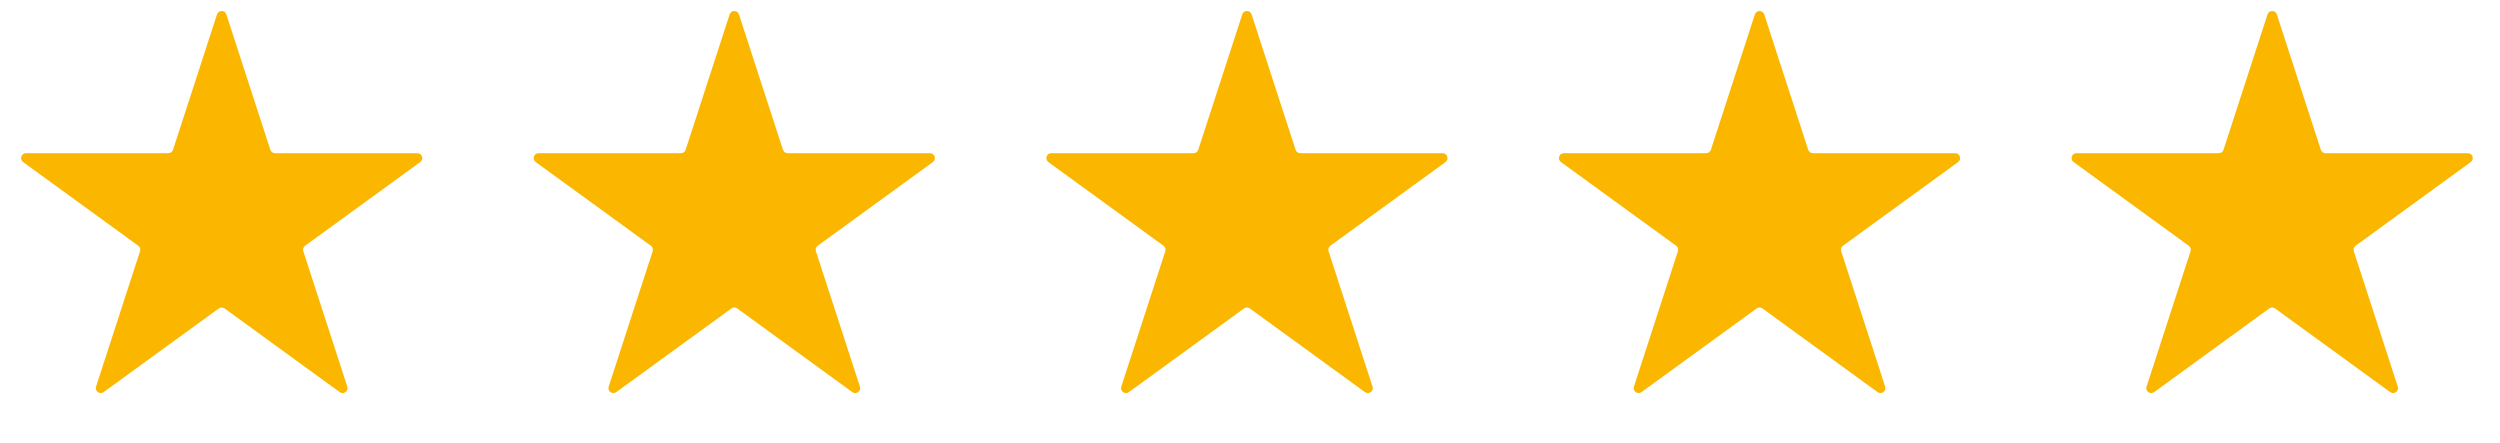
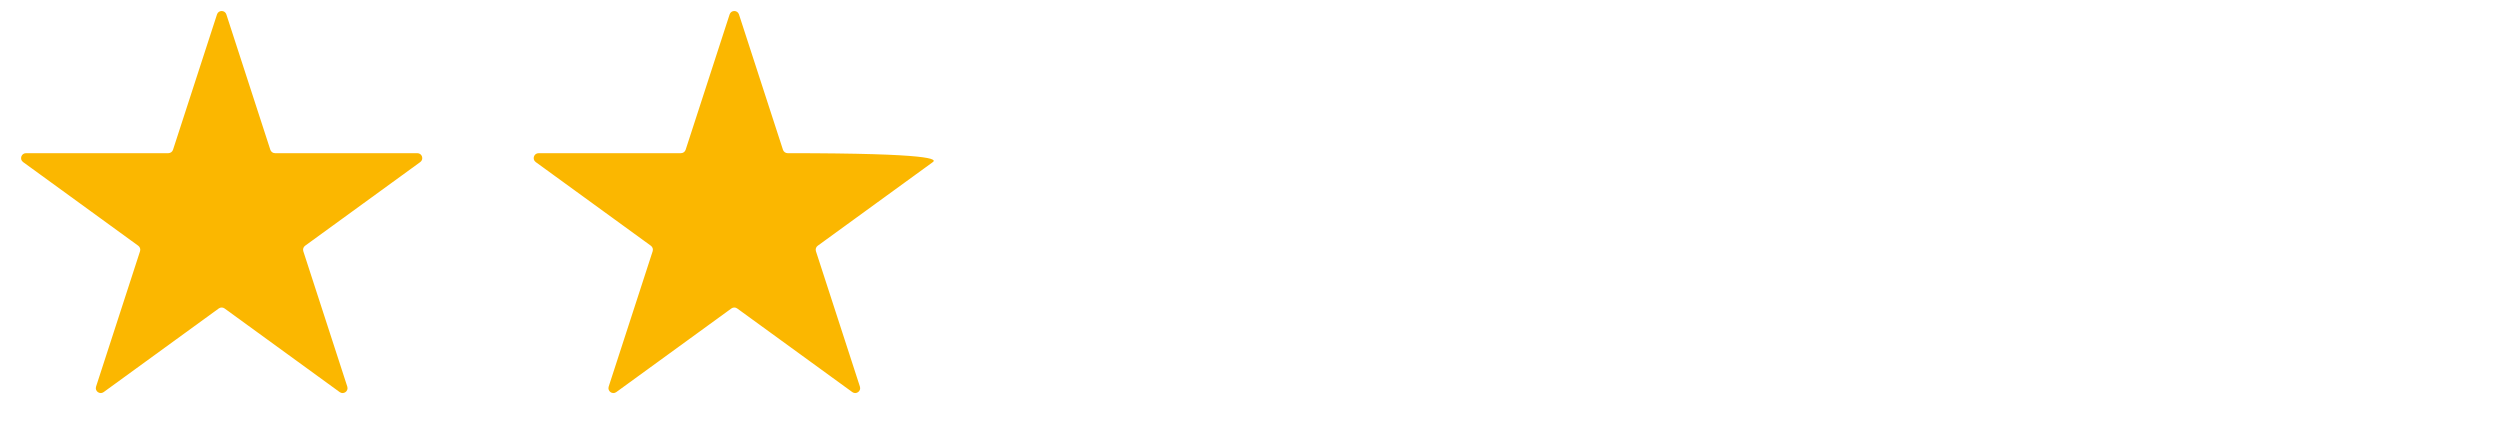
<svg xmlns="http://www.w3.org/2000/svg" width="203" height="36" viewBox="0 0 203 36" fill="none">
  <path d="M17.62 1.171C17.739 0.802 18.261 0.802 18.38 1.171L21.951 12.161C22.005 12.326 22.159 12.438 22.332 12.438H33.888C34.275 12.438 34.437 12.934 34.123 13.161L24.774 19.954C24.634 20.056 24.575 20.236 24.629 20.401L28.2 31.392C28.32 31.76 27.898 32.066 27.584 31.839L18.235 25.046C18.095 24.944 17.905 24.944 17.765 25.046L8.416 31.839C8.102 32.066 7.681 31.76 7.8 31.392L11.371 20.401C11.425 20.236 11.366 20.056 11.226 19.954L1.877 13.161C1.563 12.934 1.725 12.438 2.112 12.438H13.668C13.841 12.438 13.995 12.326 14.049 12.161L17.62 1.171Z" fill="#FBB700" />
-   <path d="M59.245 1.171C59.364 0.802 59.886 0.802 60.005 1.171L63.576 12.161C63.63 12.326 63.784 12.438 63.957 12.438H75.513C75.9 12.438 76.061 12.934 75.748 13.161L66.399 19.954C66.259 20.056 66.2 20.236 66.254 20.401L69.825 31.392C69.945 31.76 69.523 32.066 69.209 31.839L59.86 25.046C59.72 24.944 59.53 24.944 59.39 25.046L50.041 31.839C49.727 32.066 49.306 31.76 49.425 31.392L52.996 20.401C53.05 20.236 52.991 20.056 52.851 19.954L43.502 13.161C43.188 12.934 43.35 12.438 43.737 12.438H55.293C55.466 12.438 55.62 12.326 55.674 12.161L59.245 1.171Z" fill="#FBB700" />
-   <path d="M100.87 1.171C100.989 0.802 101.511 0.802 101.63 1.171L105.201 12.161C105.255 12.326 105.409 12.438 105.582 12.438H117.138C117.525 12.438 117.687 12.934 117.373 13.161L108.024 19.954C107.884 20.056 107.825 20.236 107.879 20.401L111.45 31.392C111.569 31.76 111.148 32.066 110.834 31.839L101.485 25.046C101.345 24.944 101.155 24.944 101.015 25.046L91.666 31.839C91.352 32.066 90.93 31.76 91.05 31.392L94.621 20.401C94.675 20.236 94.616 20.056 94.476 19.954L85.127 13.161C84.814 12.934 84.975 12.438 85.362 12.438H96.918C97.091 12.438 97.245 12.326 97.299 12.161L100.87 1.171Z" fill="#FBB700" />
-   <path d="M142.495 1.171C142.614 0.802 143.136 0.802 143.255 1.171L146.826 12.161C146.88 12.326 147.034 12.438 147.207 12.438H158.763C159.15 12.438 159.312 12.934 158.998 13.161L149.649 19.954C149.509 20.056 149.45 20.236 149.504 20.401L153.075 31.392C153.194 31.76 152.773 32.066 152.459 31.839L143.11 25.046C142.97 24.944 142.78 24.944 142.64 25.046L133.291 31.839C132.977 32.066 132.556 31.76 132.675 31.392L136.246 20.401C136.3 20.236 136.241 20.056 136.101 19.954L126.752 13.161C126.438 12.934 126.6 12.438 126.987 12.438H138.543C138.716 12.438 138.87 12.326 138.924 12.161L142.495 1.171Z" fill="#FBB700" />
-   <path d="M184.12 1.171C184.239 0.802 184.761 0.802 184.88 1.171L188.451 12.161C188.505 12.326 188.659 12.438 188.832 12.438H200.388C200.775 12.438 200.937 12.934 200.623 13.161L191.274 19.954C191.134 20.056 191.075 20.236 191.129 20.401L194.7 31.392C194.819 31.76 194.398 32.066 194.084 31.839L184.735 25.046C184.595 24.944 184.405 24.944 184.265 25.046L174.916 31.839C174.602 32.066 174.181 31.76 174.3 31.392L177.871 20.401C177.925 20.236 177.866 20.056 177.726 19.954L168.377 13.161C168.063 12.934 168.225 12.438 168.612 12.438H180.168C180.341 12.438 180.495 12.326 180.549 12.161L184.12 1.171Z" fill="#FBB700" />
+   <path d="M59.245 1.171C59.364 0.802 59.886 0.802 60.005 1.171L63.576 12.161C63.63 12.326 63.784 12.438 63.957 12.438C75.9 12.438 76.061 12.934 75.748 13.161L66.399 19.954C66.259 20.056 66.2 20.236 66.254 20.401L69.825 31.392C69.945 31.76 69.523 32.066 69.209 31.839L59.86 25.046C59.72 24.944 59.53 24.944 59.39 25.046L50.041 31.839C49.727 32.066 49.306 31.76 49.425 31.392L52.996 20.401C53.05 20.236 52.991 20.056 52.851 19.954L43.502 13.161C43.188 12.934 43.35 12.438 43.737 12.438H55.293C55.466 12.438 55.62 12.326 55.674 12.161L59.245 1.171Z" fill="#FBB700" />
</svg>